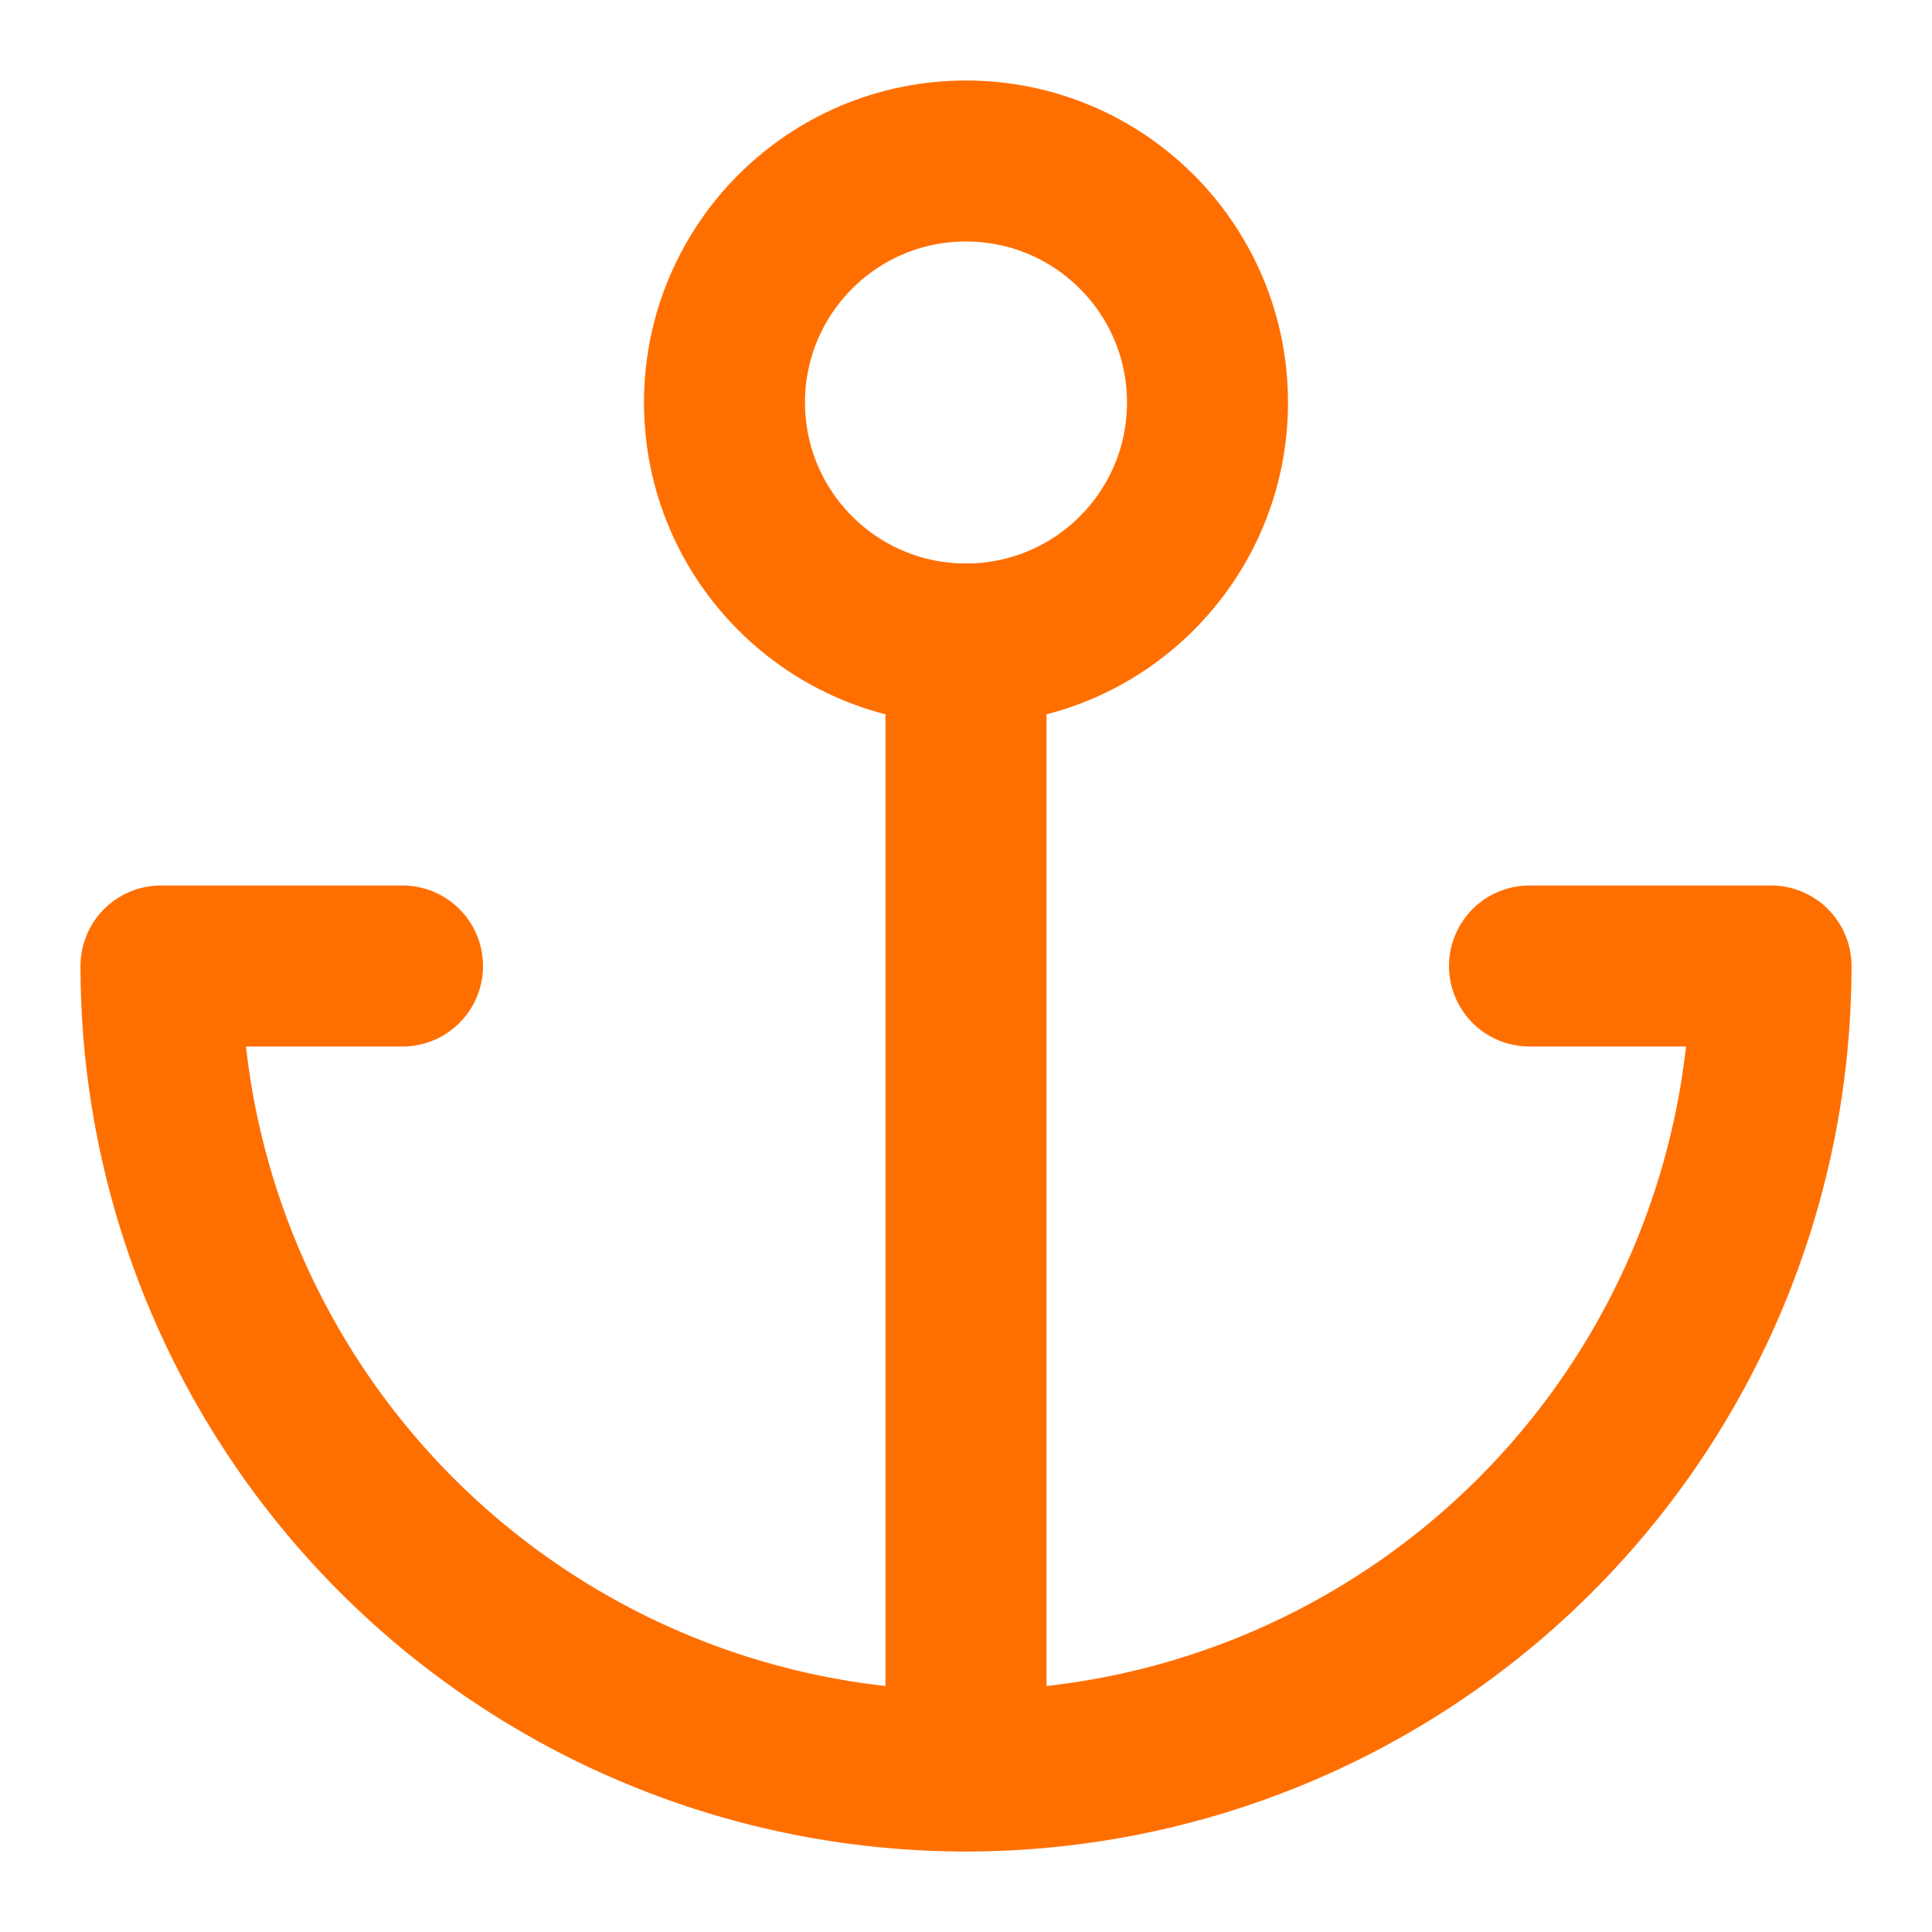
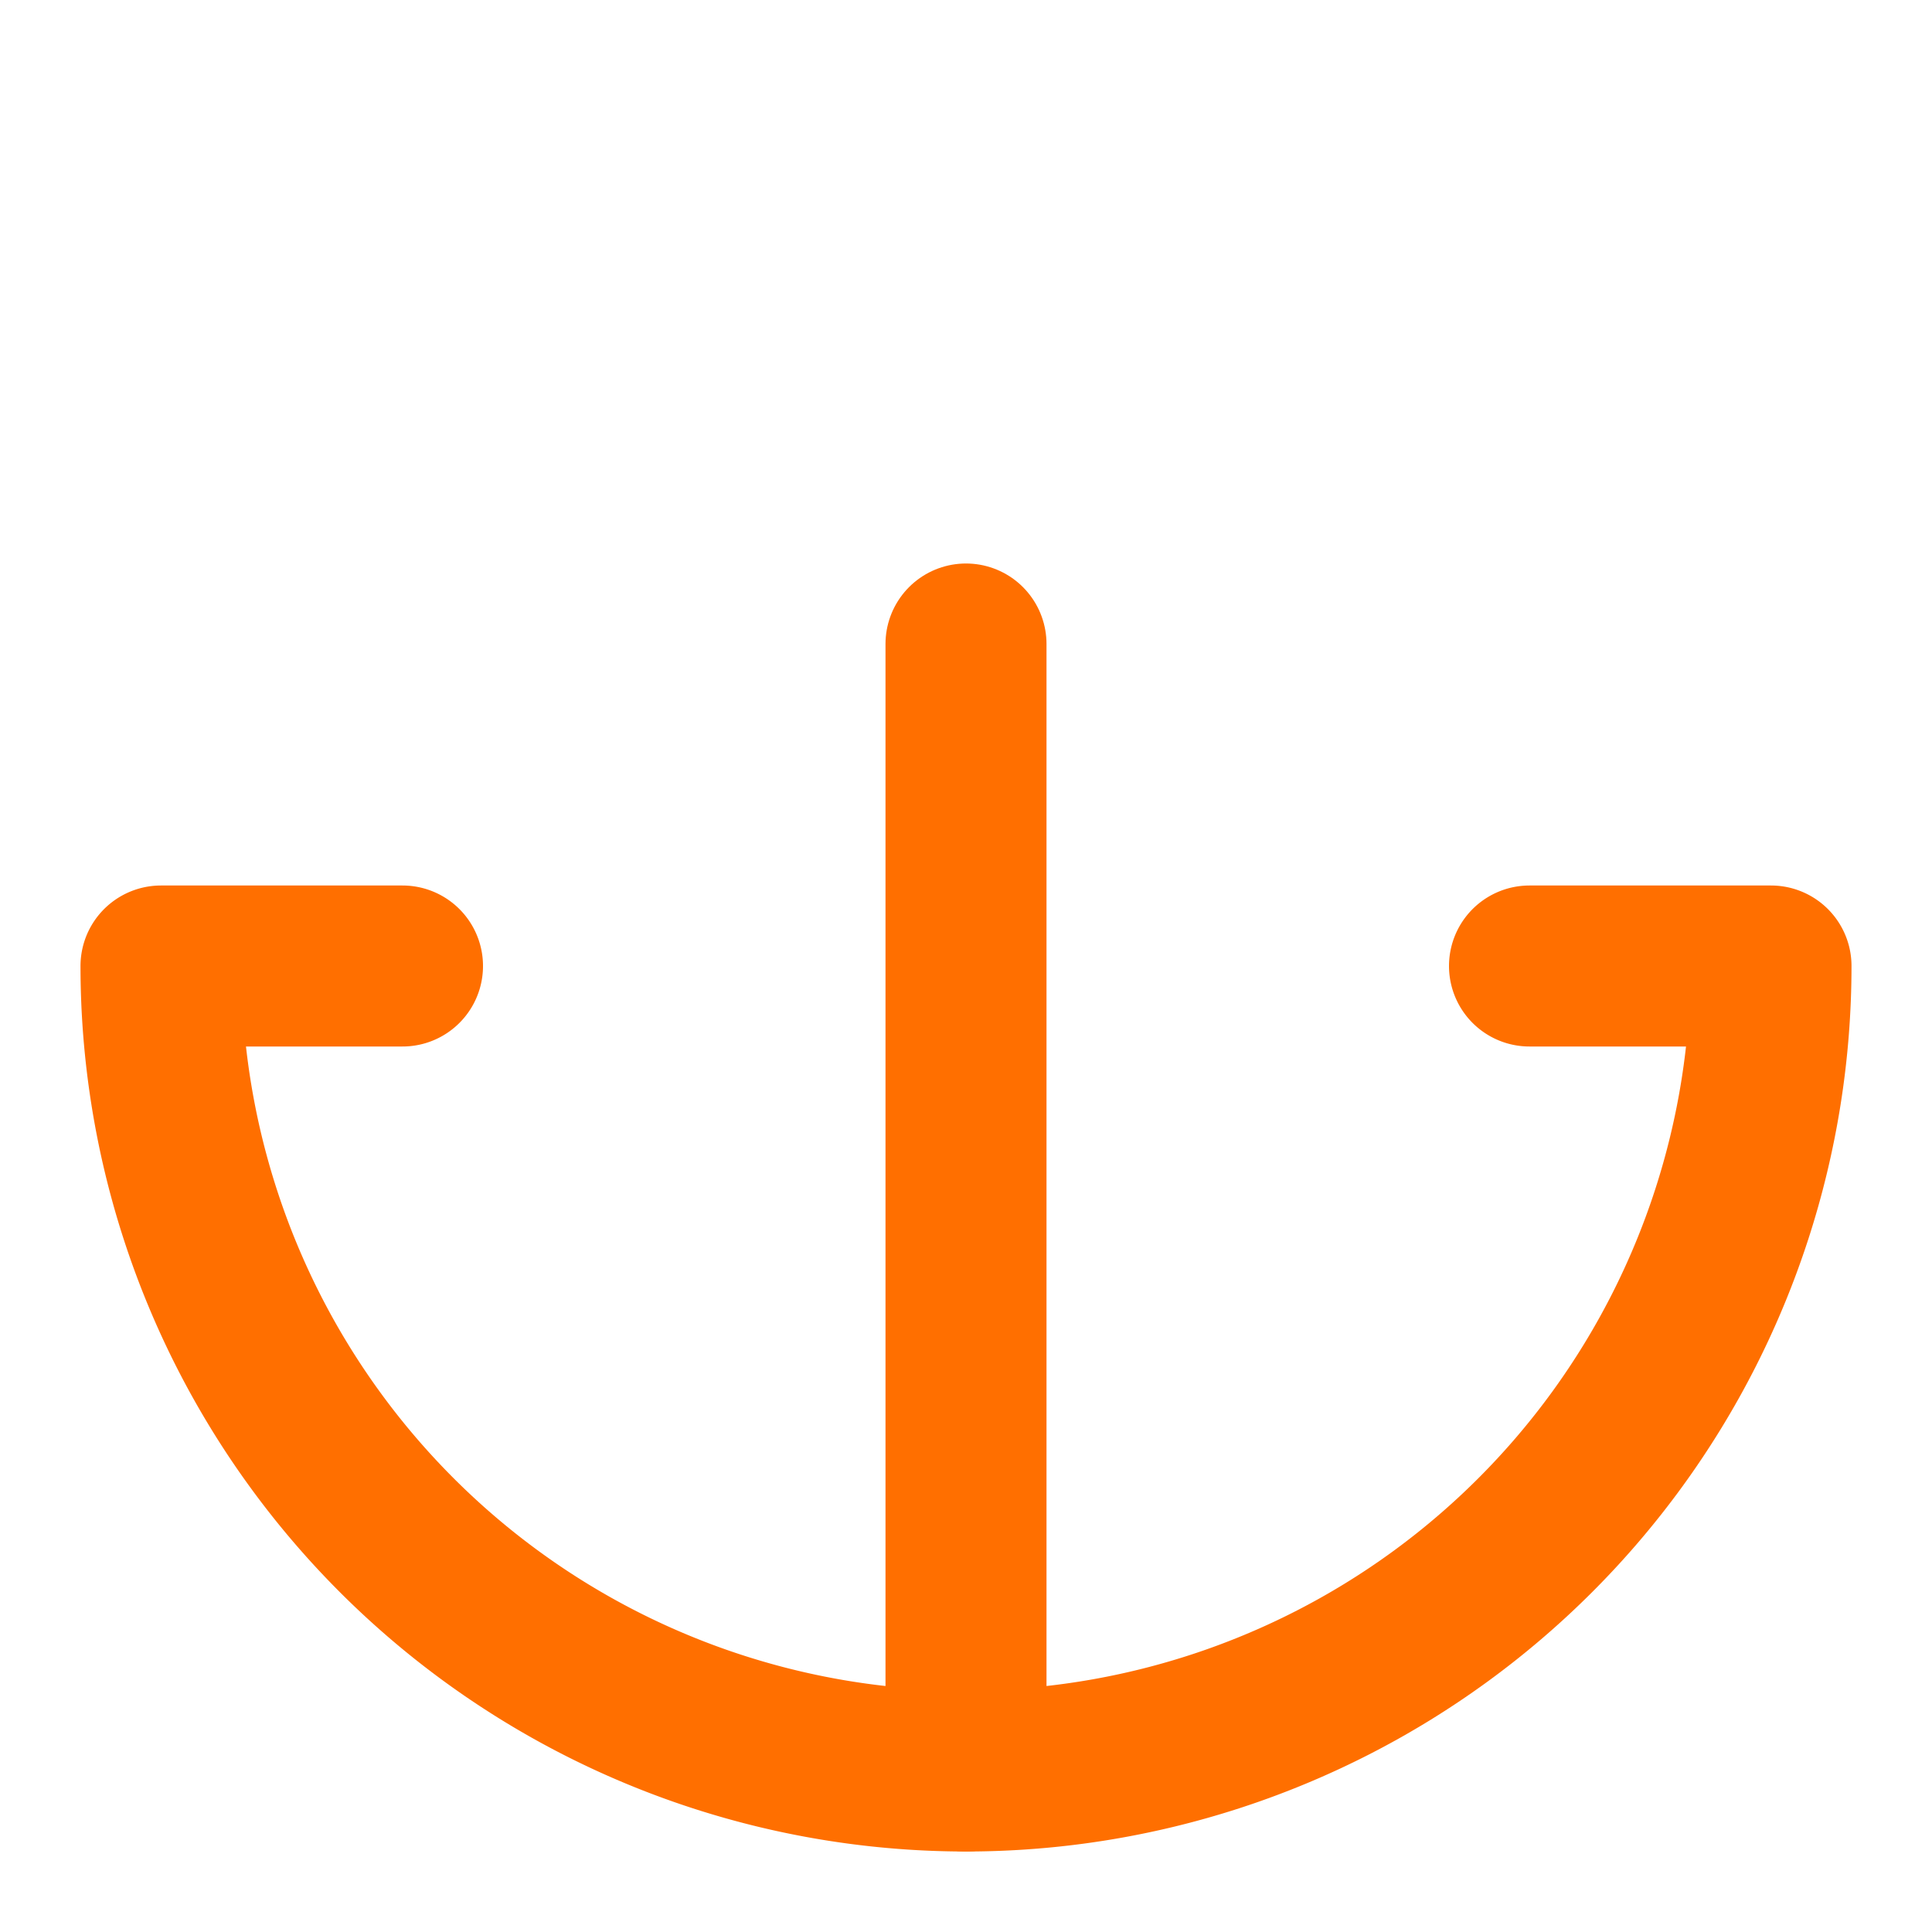
<svg xmlns="http://www.w3.org/2000/svg" width="24" height="24" viewBox="0 0 24 24" fill="none" stroke="#ff6f00" stroke-width="2" stroke-linecap="round" stroke-linejoin="round">
-   <circle cx="12" cy="5" r="3" />
  <line x1="12" y1="22" x2="12" y2="8" />
  <path d="M5 12H2a10 10 0 0 0 20 0h-3" />
</svg>